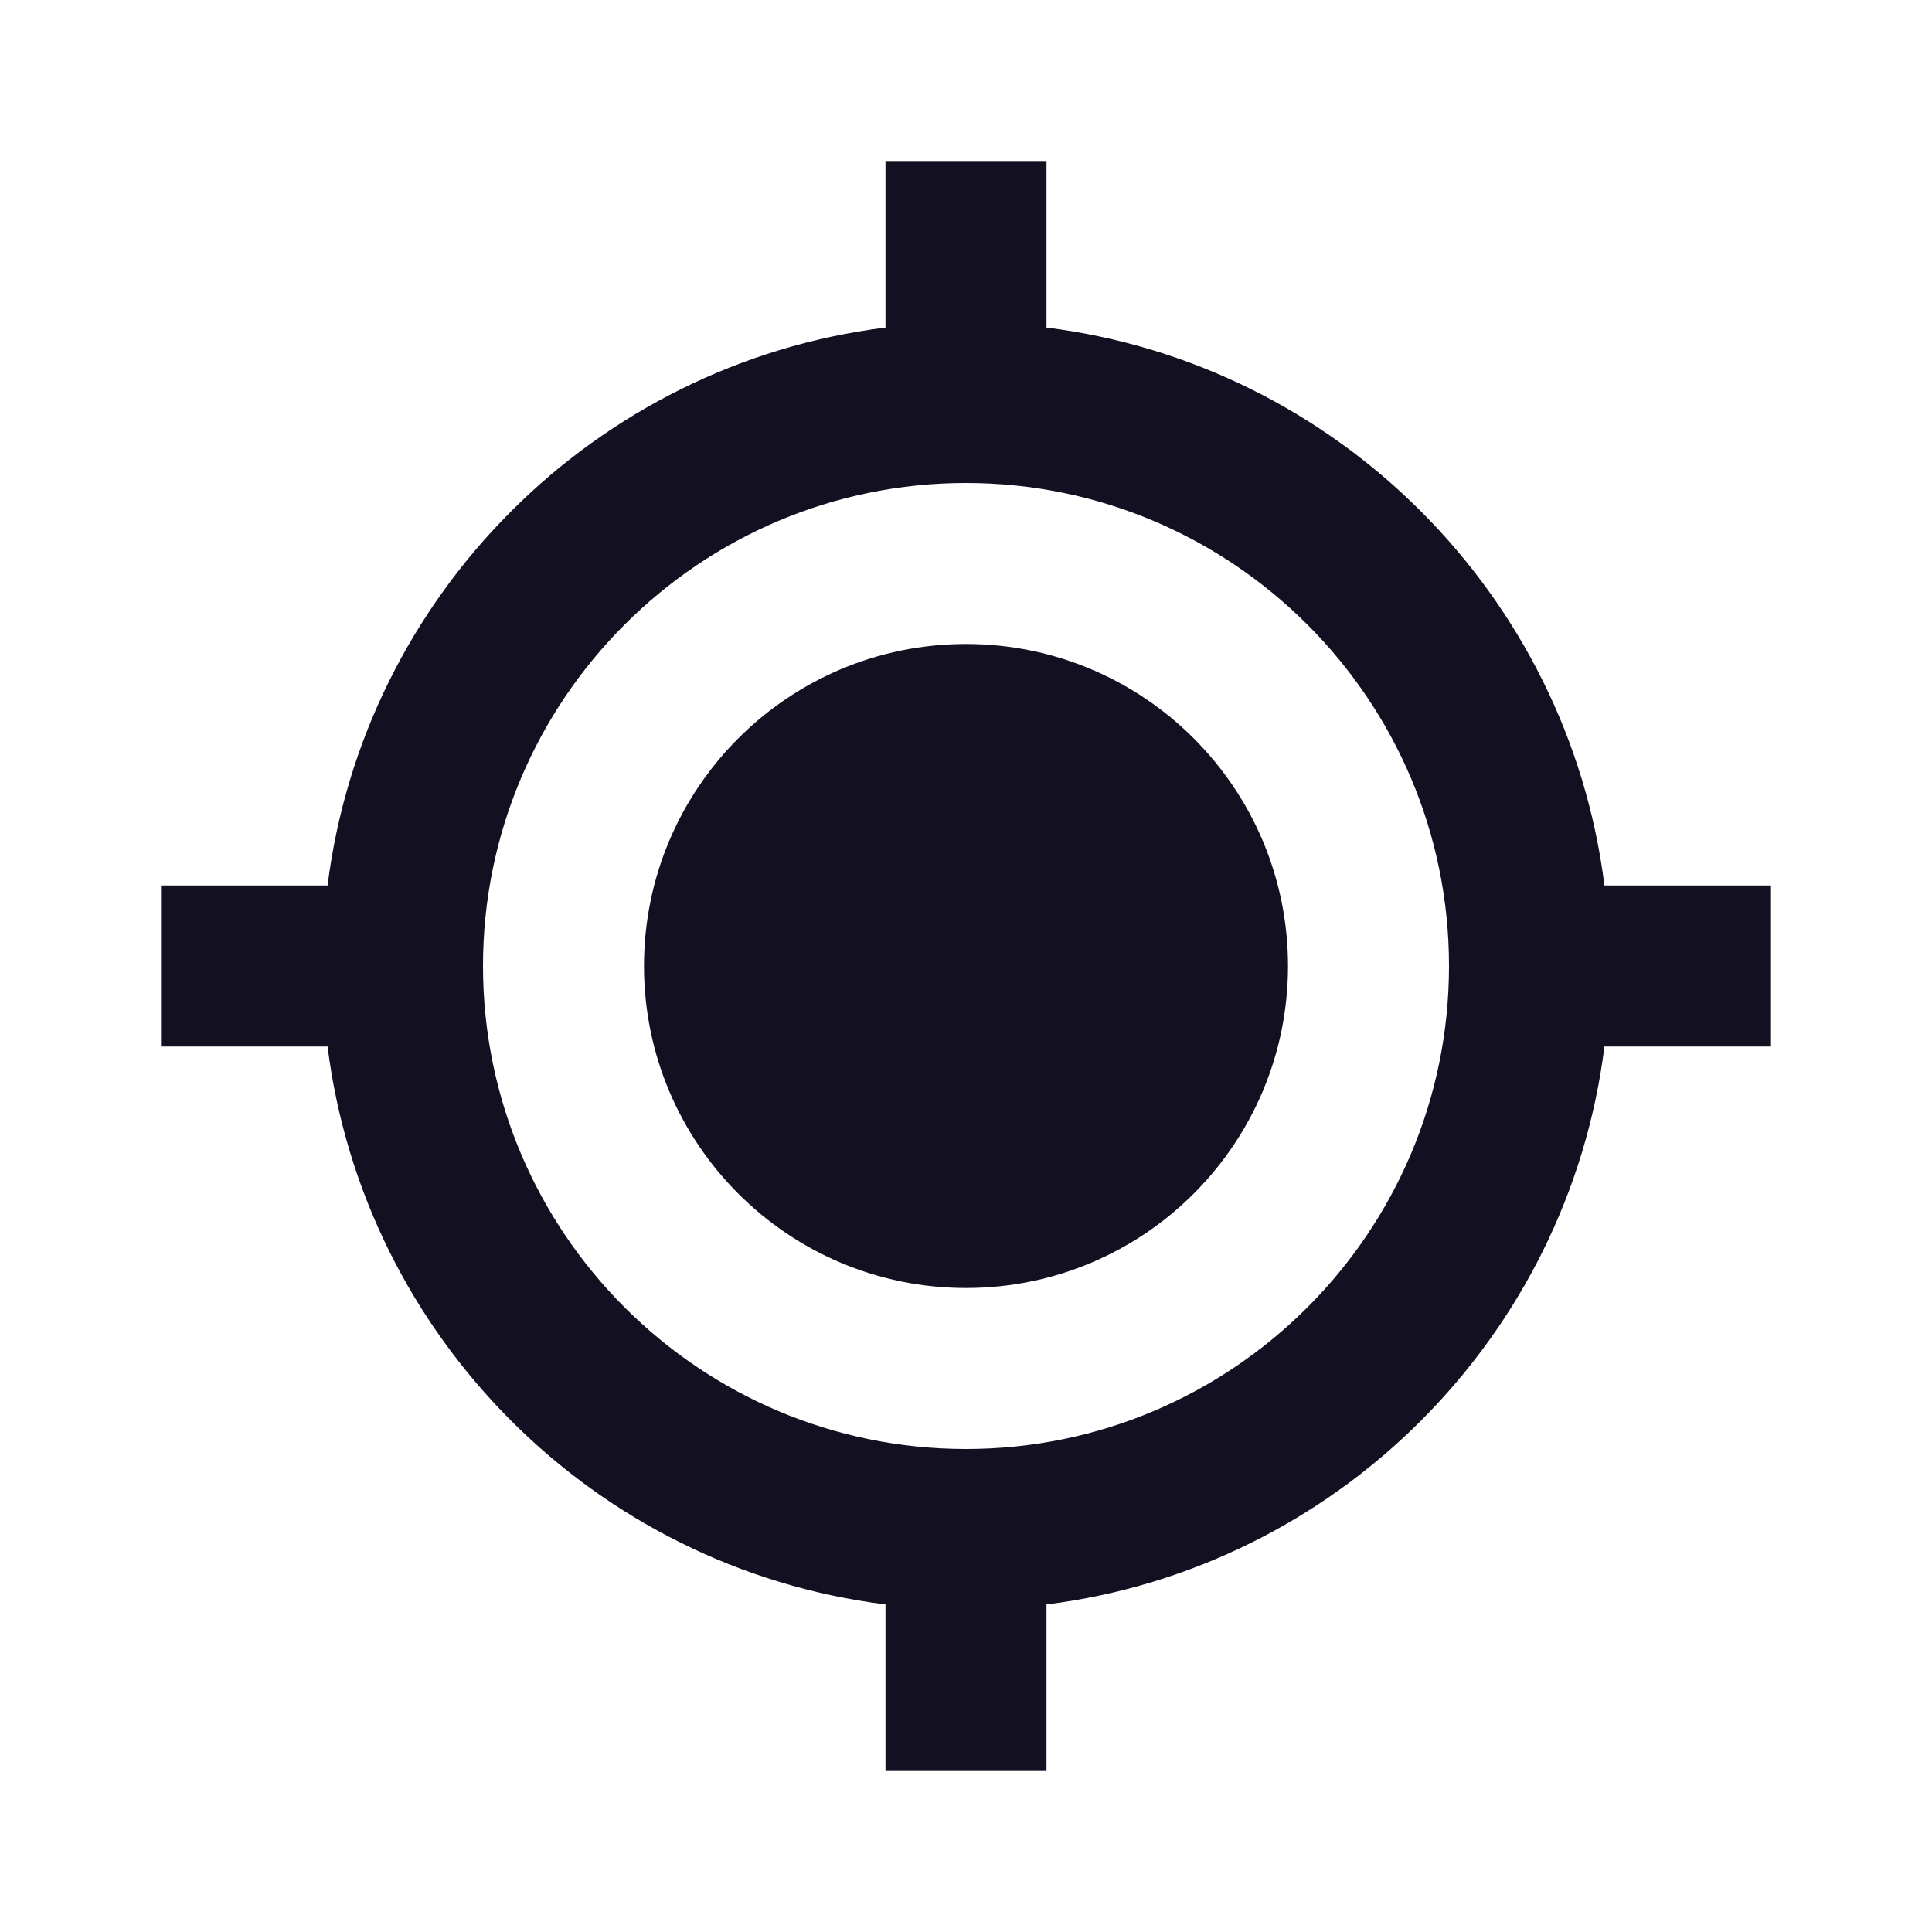
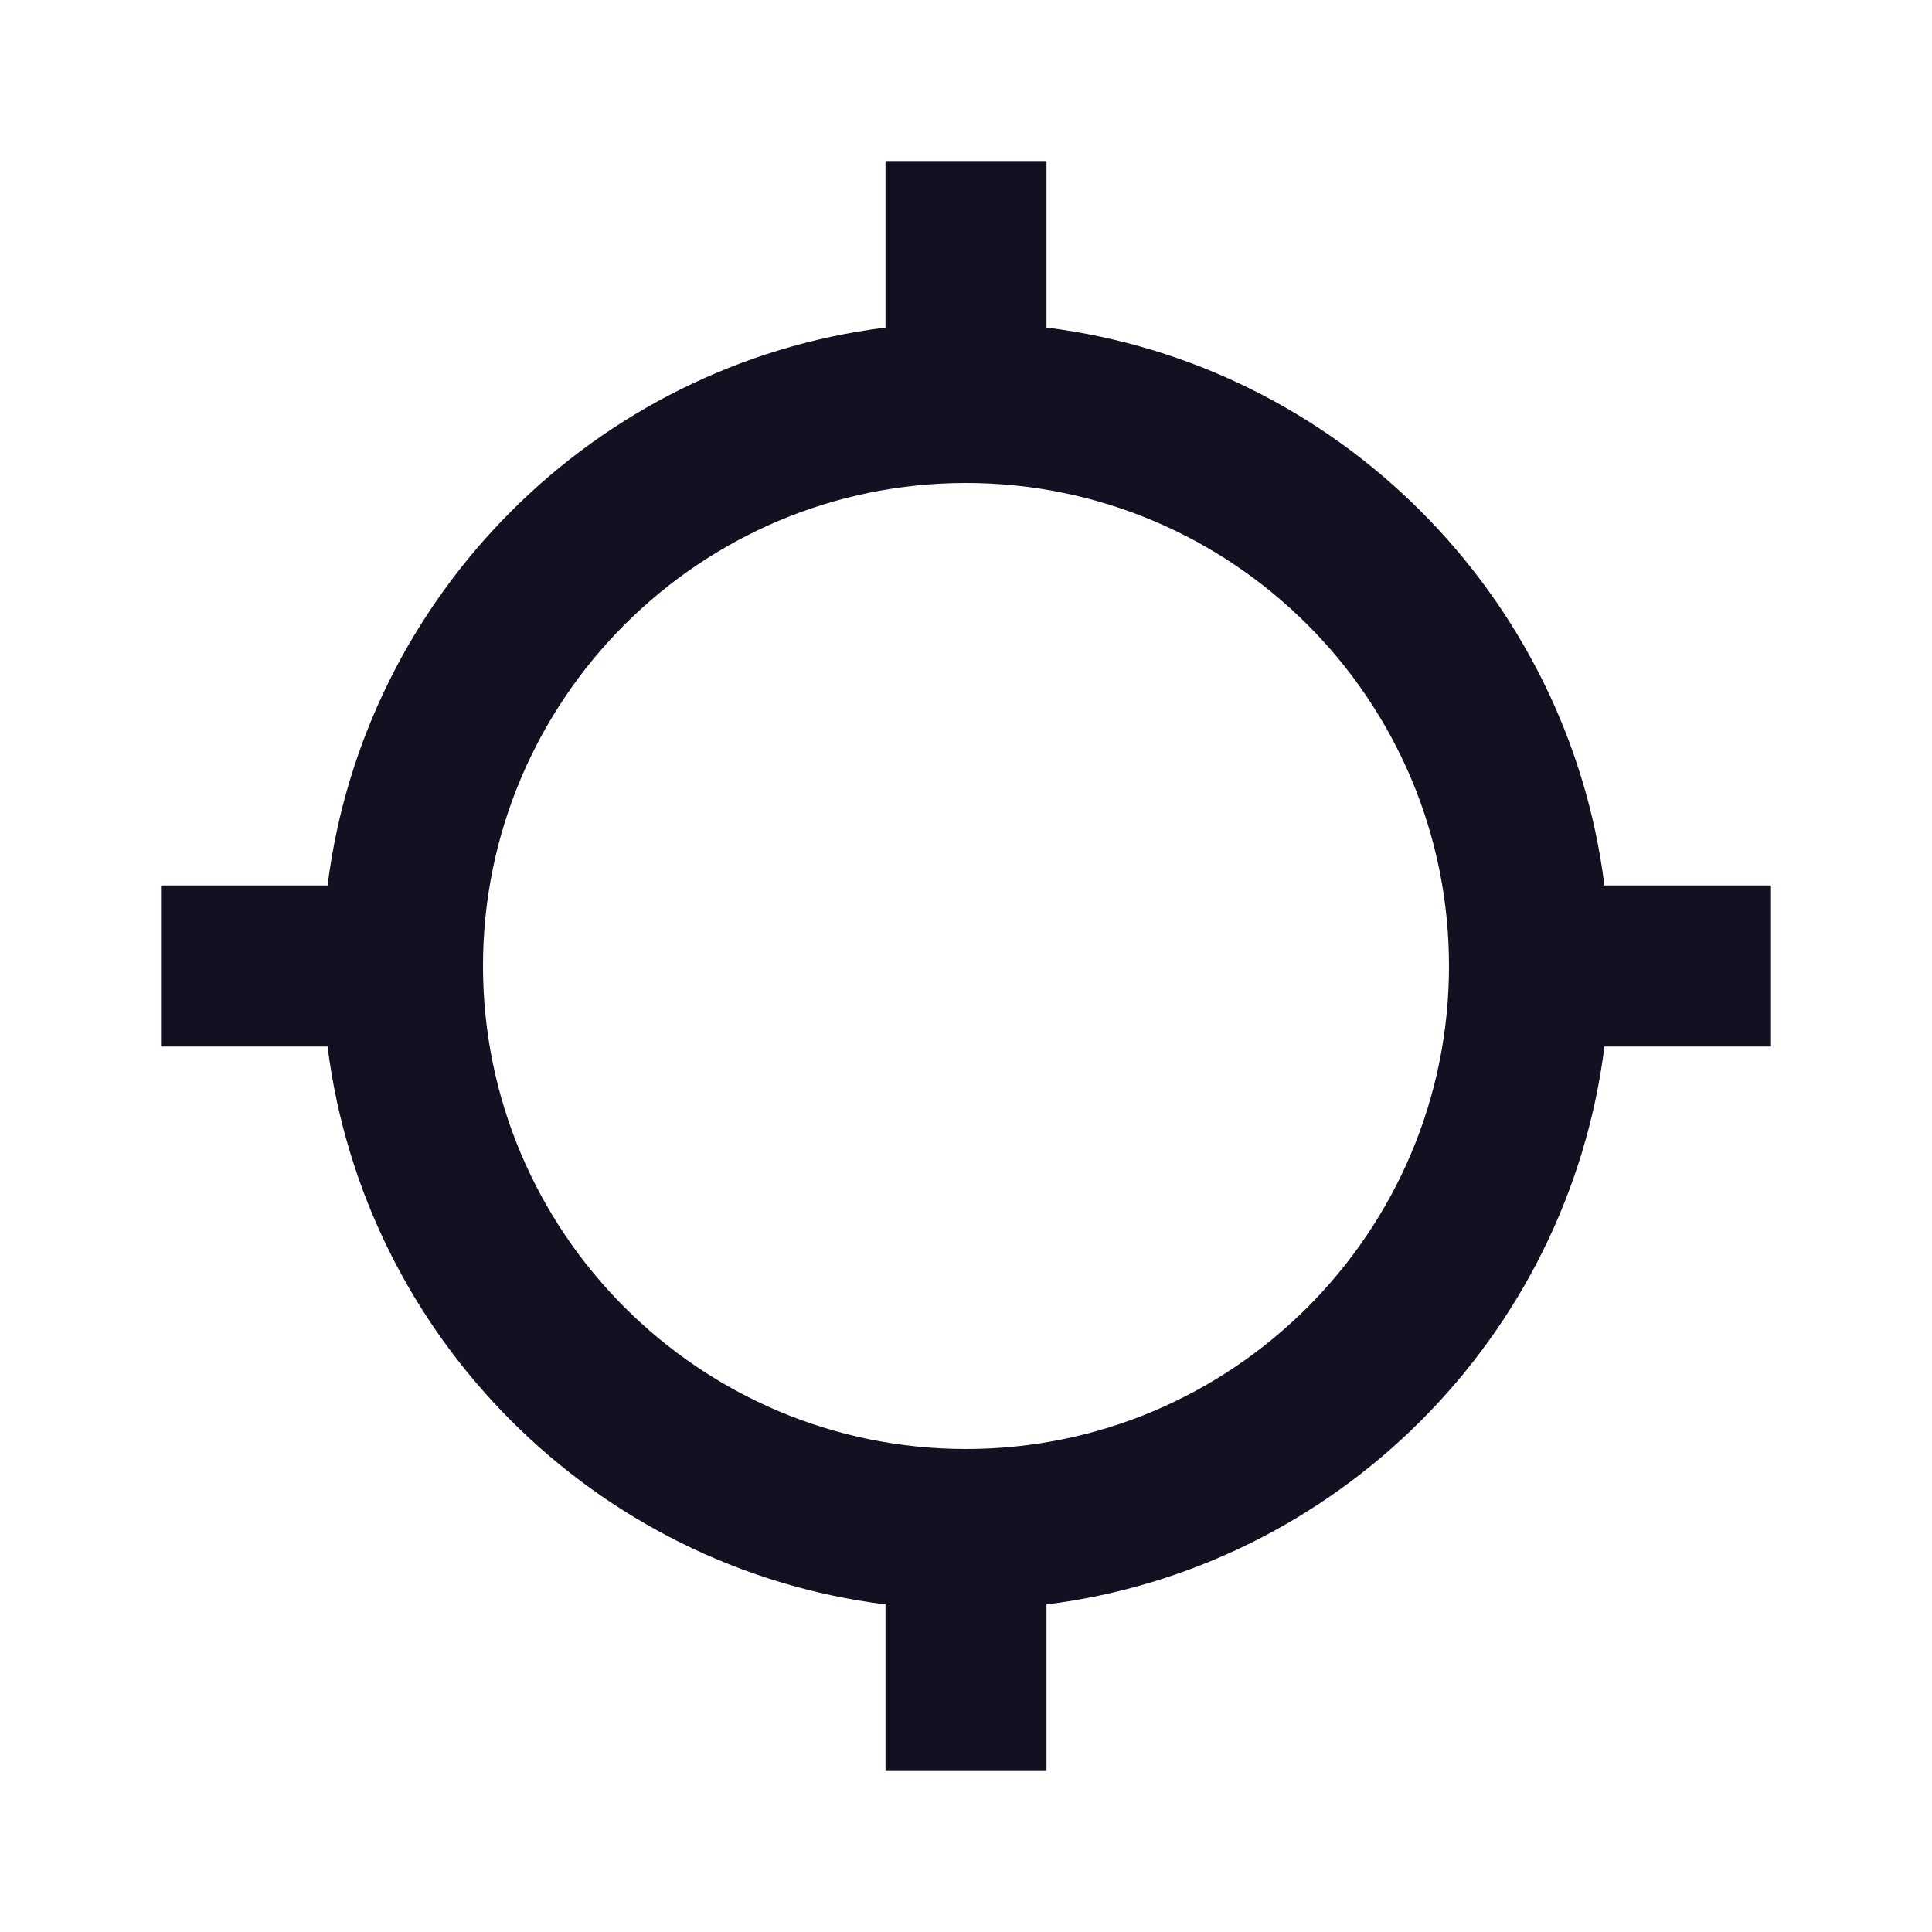
<svg xmlns="http://www.w3.org/2000/svg" width="24" height="24" viewBox="0 0 24 24" fill="none">
-   <path d="M12 16C14.209 16 16 14.209 16 12C16 9.791 14.209 8 12 8C9.791 8 8 9.791 8 12C8 14.209 9.791 16 12 16Z" fill="#131022" />
  <path d="M13 4.069V2H11V4.069C7.389 4.522 4.523 7.389 4.069 11H2V13H4.069C4.523 16.611 7.388 19.478 11 19.931V22H13V19.931C16.611 19.478 19.478 16.612 19.931 13H22V11H19.931C19.478 7.389 16.611 4.522 13 4.069ZM12 18C8.691 18 6 15.309 6 12C6 8.691 8.691 6 12 6C15.309 6 18 8.691 18 12C18 15.309 15.309 18 12 18Z" fill="#131022" />
</svg>